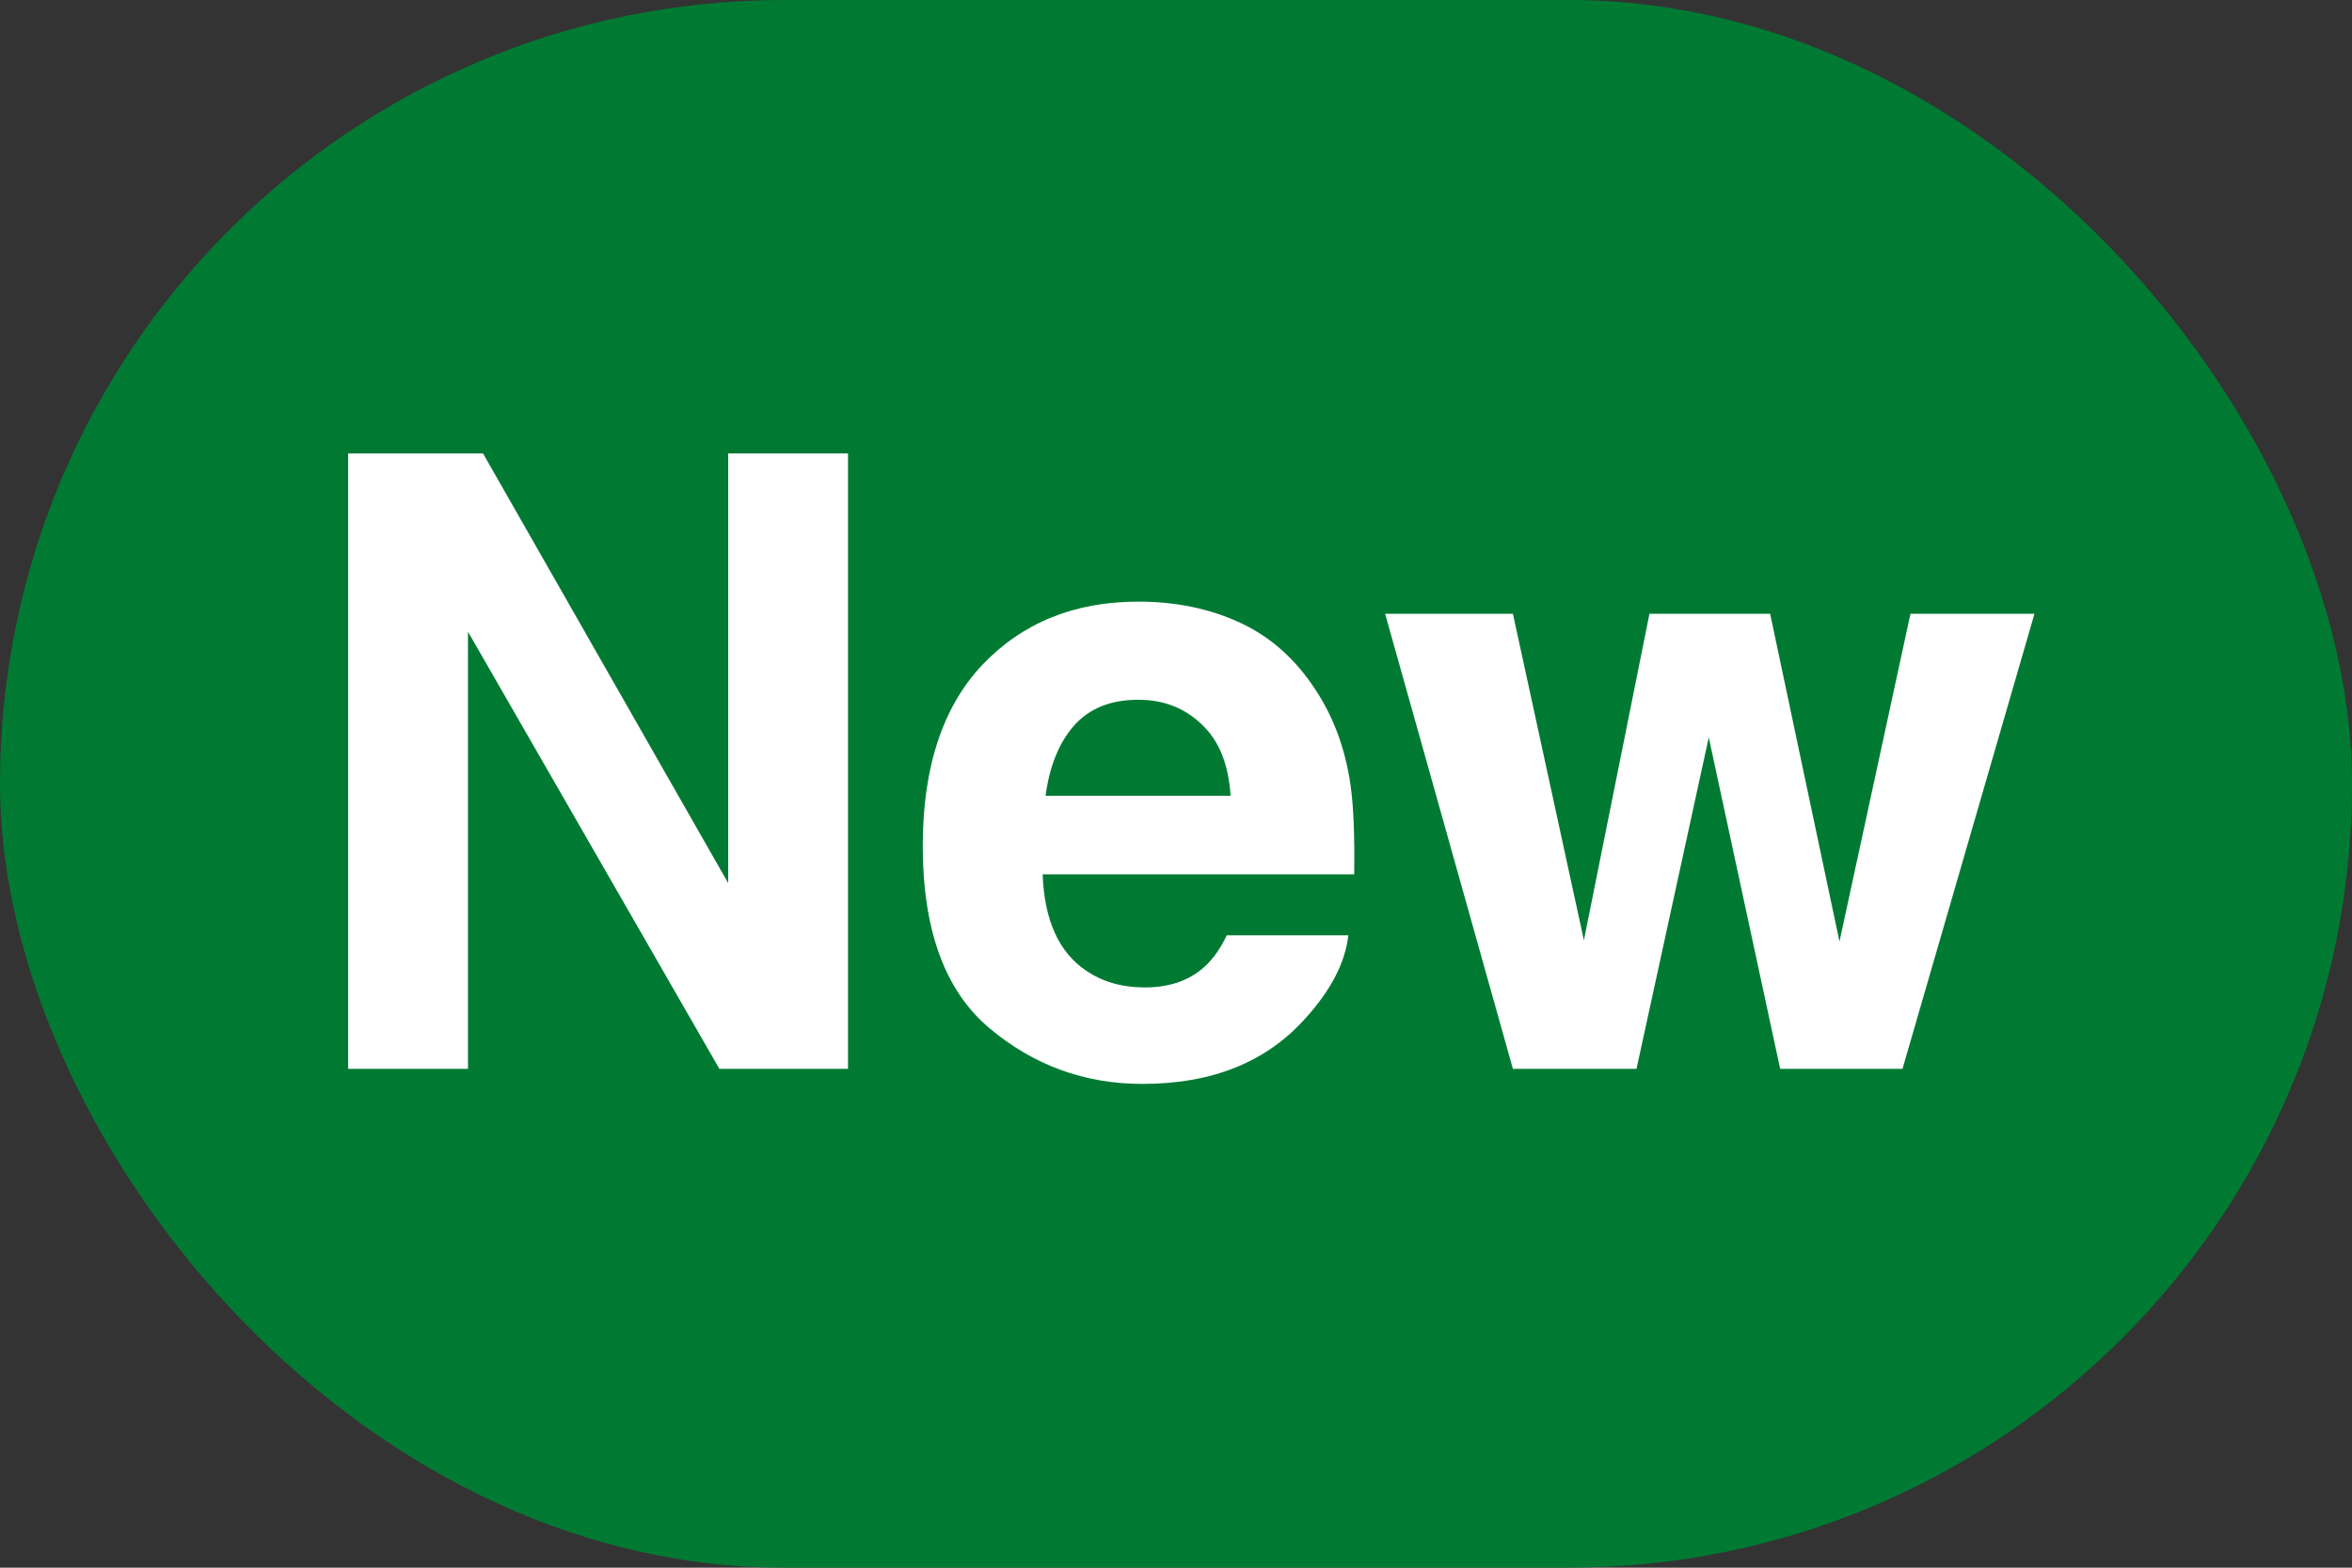
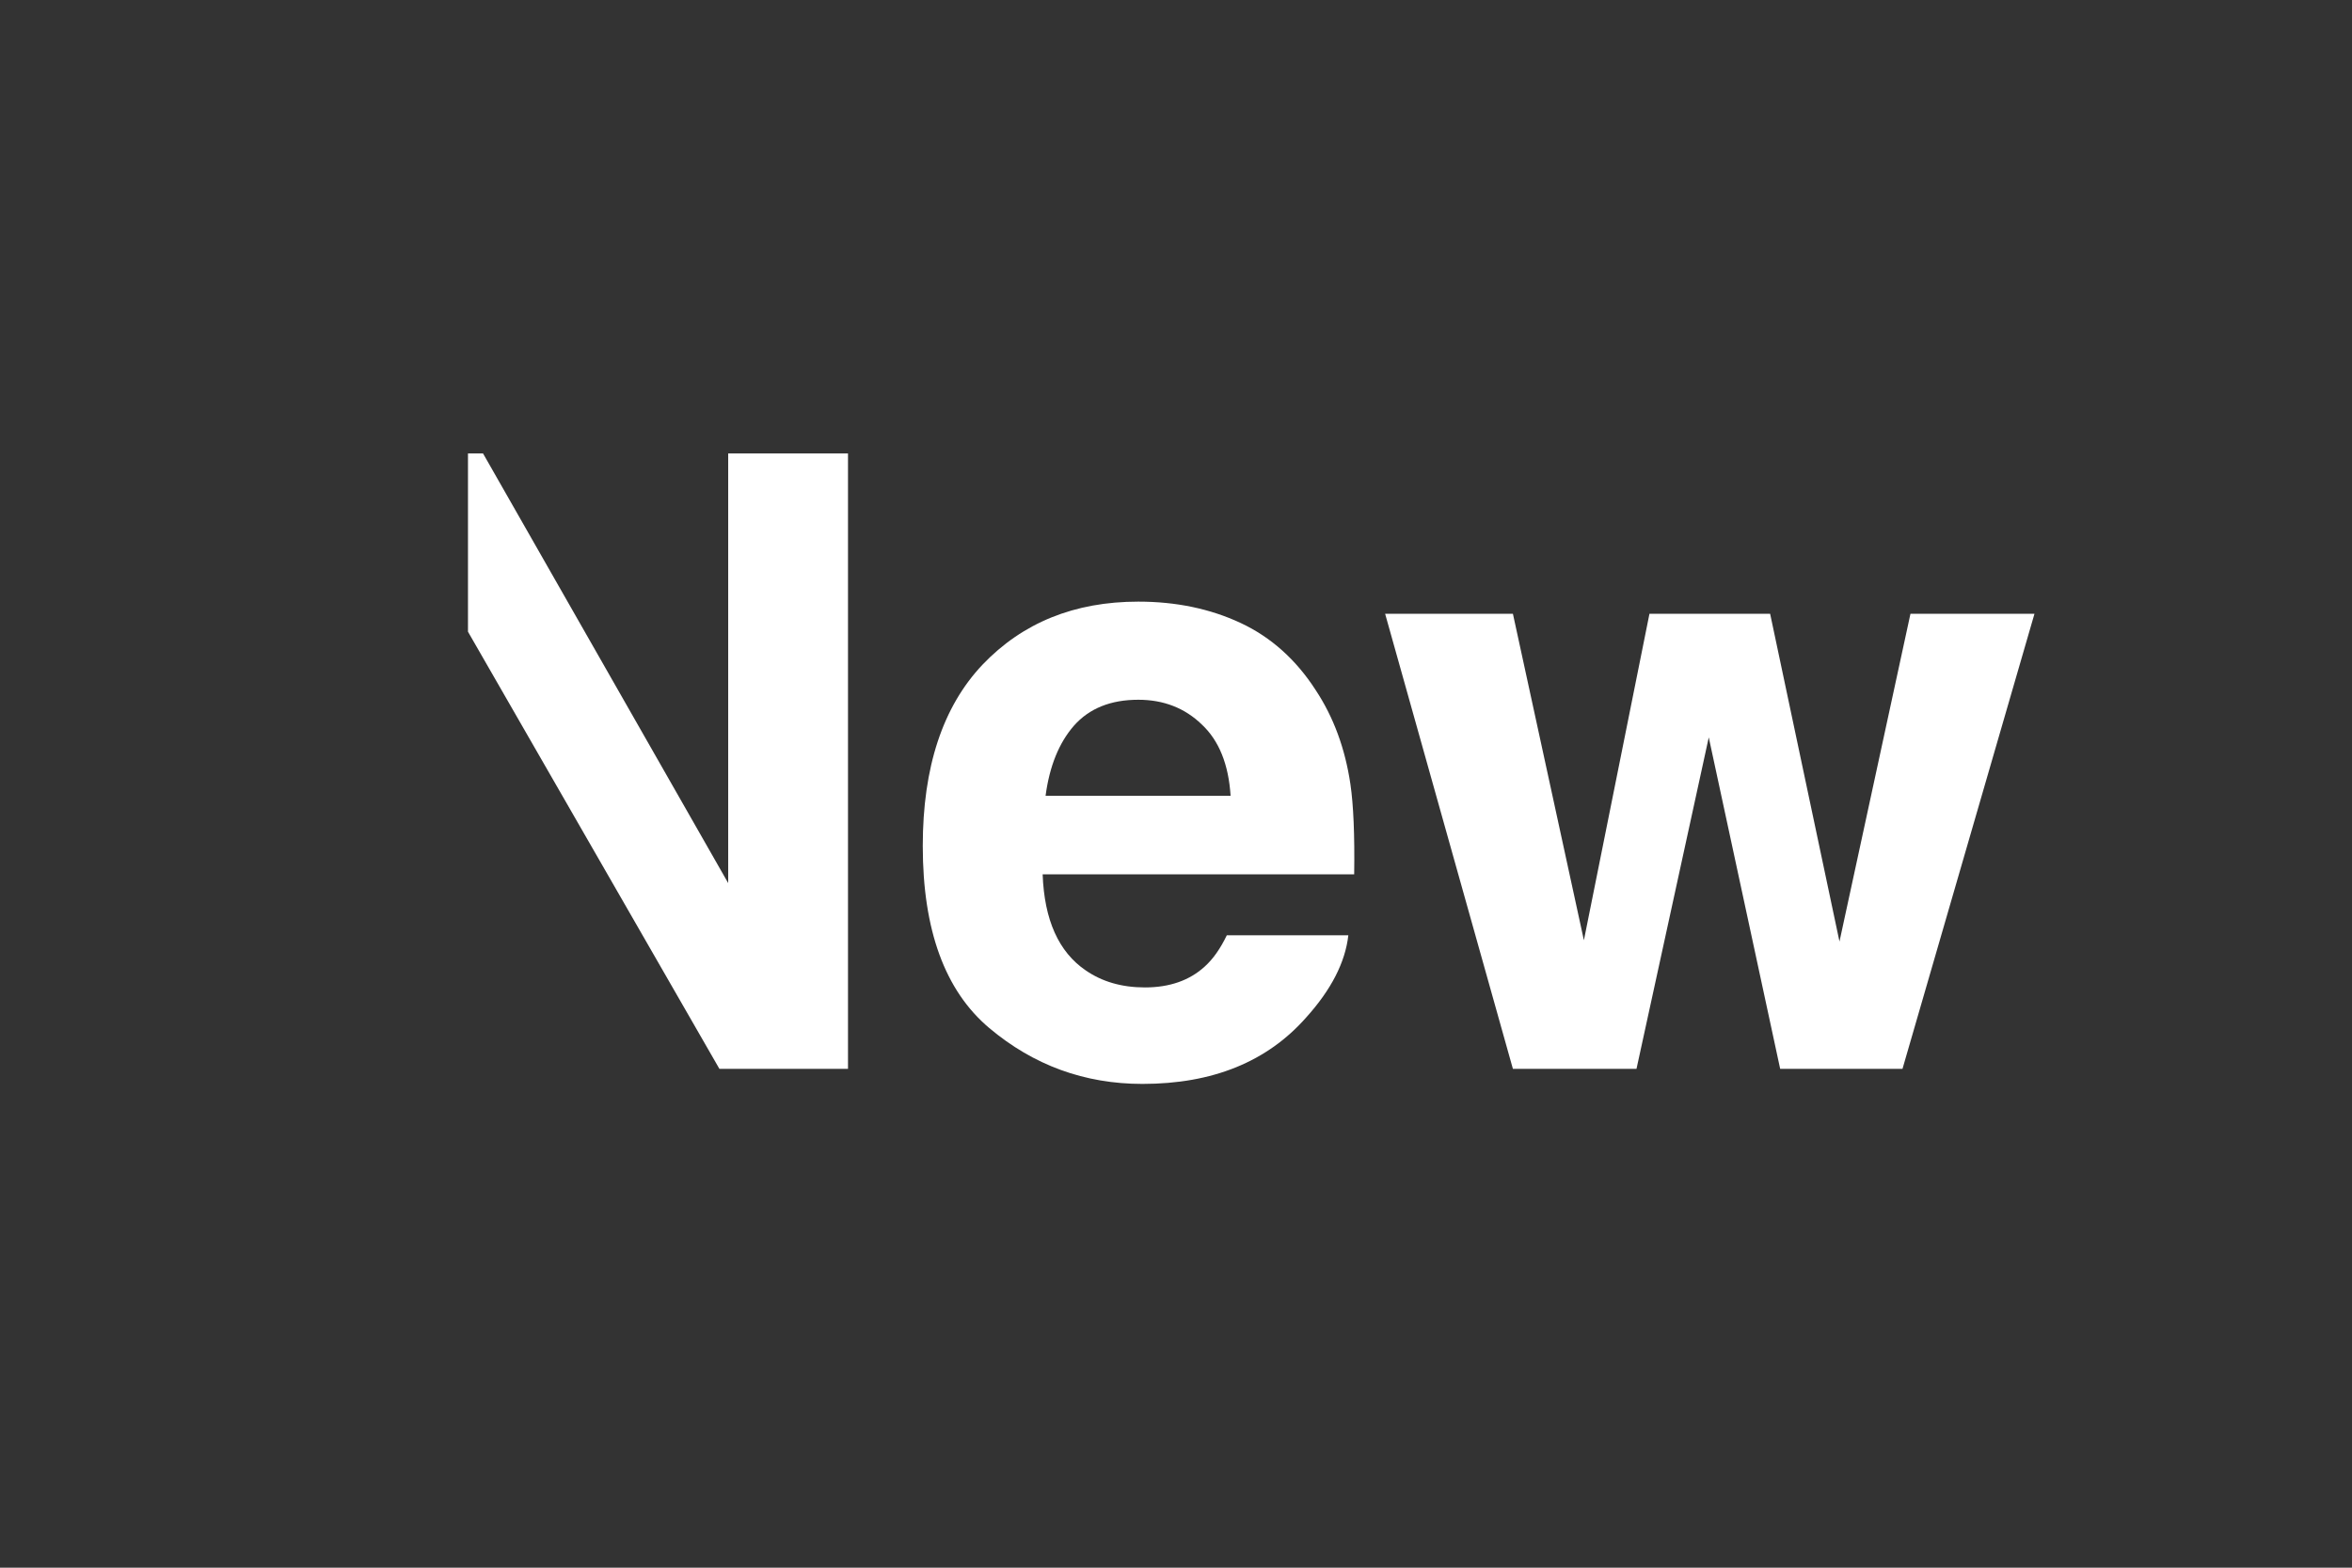
<svg xmlns="http://www.w3.org/2000/svg" width="33" height="22" viewBox="0 0 33 22" fill="none">
  <rect x="0" y="0" width="33" height="22" fill="#333333" stroke="none" />
-   <rect width="33" height="22" rx="11" fill="#007A33" />
-   <path d="M11.898 15H10.094L6.566 8.865V15H4.885V6.363H6.777L10.217 12.393V6.363H11.898V15ZM18.918 13.125C18.875 13.504 18.678 13.889 18.326 14.279C17.779 14.9 17.014 15.211 16.029 15.211C15.217 15.211 14.5 14.949 13.879 14.426C13.258 13.902 12.947 13.051 12.947 11.871C12.947 10.766 13.227 9.918 13.785 9.328C14.348 8.738 15.076 8.443 15.971 8.443C16.502 8.443 16.98 8.543 17.406 8.742C17.832 8.941 18.184 9.256 18.461 9.686C18.711 10.065 18.873 10.504 18.947 11.004C18.99 11.297 19.008 11.719 19 12.27H14.629C14.652 12.91 14.854 13.359 15.232 13.617C15.463 13.777 15.74 13.857 16.064 13.857C16.408 13.857 16.688 13.76 16.902 13.565C17.02 13.459 17.123 13.312 17.213 13.125H18.918ZM17.266 11.168C17.238 10.727 17.104 10.393 16.861 10.166C16.623 9.936 16.326 9.82 15.971 9.82C15.584 9.82 15.283 9.941 15.068 10.184C14.857 10.426 14.725 10.754 14.67 11.168H17.266ZM24.977 15L23.975 10.348L22.961 15H21.227L19.434 8.613H21.227L22.223 13.195L23.143 8.613H24.836L25.809 13.213L26.805 8.613H28.545L26.693 15H24.977Z" fill="white" />
+   <path d="M11.898 15H10.094L6.566 8.865V15V6.363H6.777L10.217 12.393V6.363H11.898V15ZM18.918 13.125C18.875 13.504 18.678 13.889 18.326 14.279C17.779 14.9 17.014 15.211 16.029 15.211C15.217 15.211 14.5 14.949 13.879 14.426C13.258 13.902 12.947 13.051 12.947 11.871C12.947 10.766 13.227 9.918 13.785 9.328C14.348 8.738 15.076 8.443 15.971 8.443C16.502 8.443 16.98 8.543 17.406 8.742C17.832 8.941 18.184 9.256 18.461 9.686C18.711 10.065 18.873 10.504 18.947 11.004C18.99 11.297 19.008 11.719 19 12.27H14.629C14.652 12.91 14.854 13.359 15.232 13.617C15.463 13.777 15.74 13.857 16.064 13.857C16.408 13.857 16.688 13.76 16.902 13.565C17.02 13.459 17.123 13.312 17.213 13.125H18.918ZM17.266 11.168C17.238 10.727 17.104 10.393 16.861 10.166C16.623 9.936 16.326 9.82 15.971 9.82C15.584 9.82 15.283 9.941 15.068 10.184C14.857 10.426 14.725 10.754 14.67 11.168H17.266ZM24.977 15L23.975 10.348L22.961 15H21.227L19.434 8.613H21.227L22.223 13.195L23.143 8.613H24.836L25.809 13.213L26.805 8.613H28.545L26.693 15H24.977Z" fill="white" />
</svg>